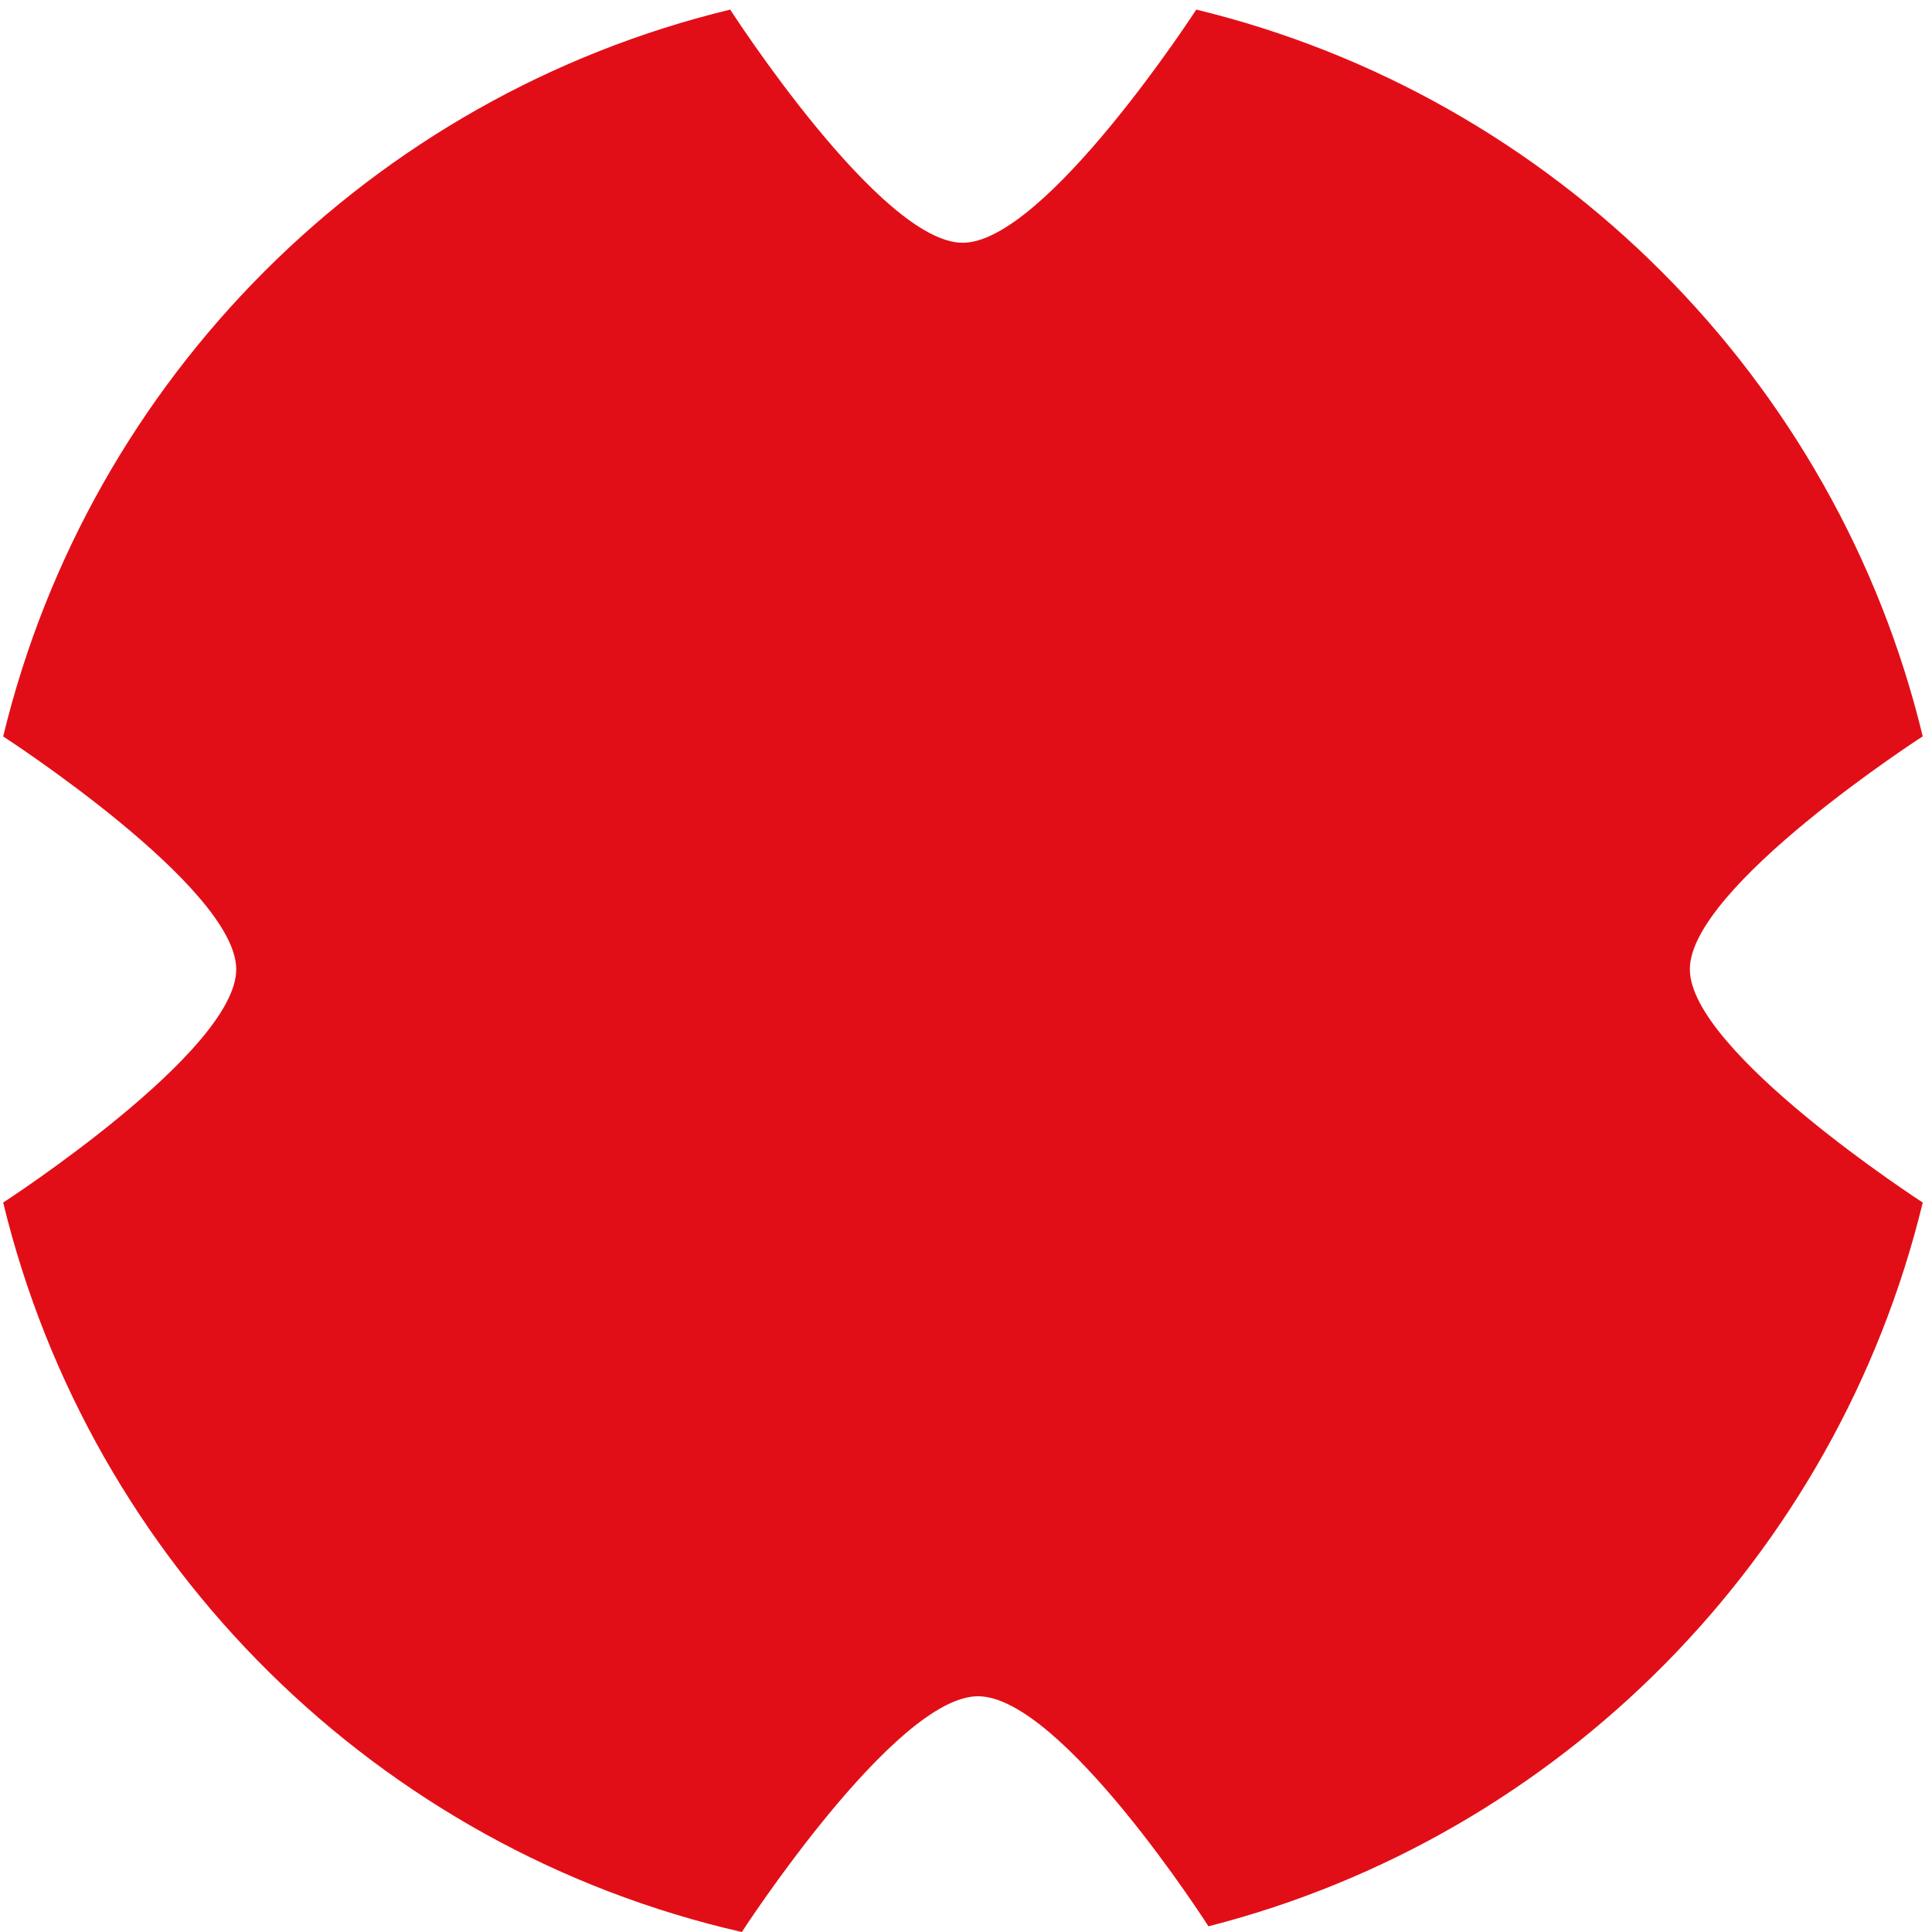
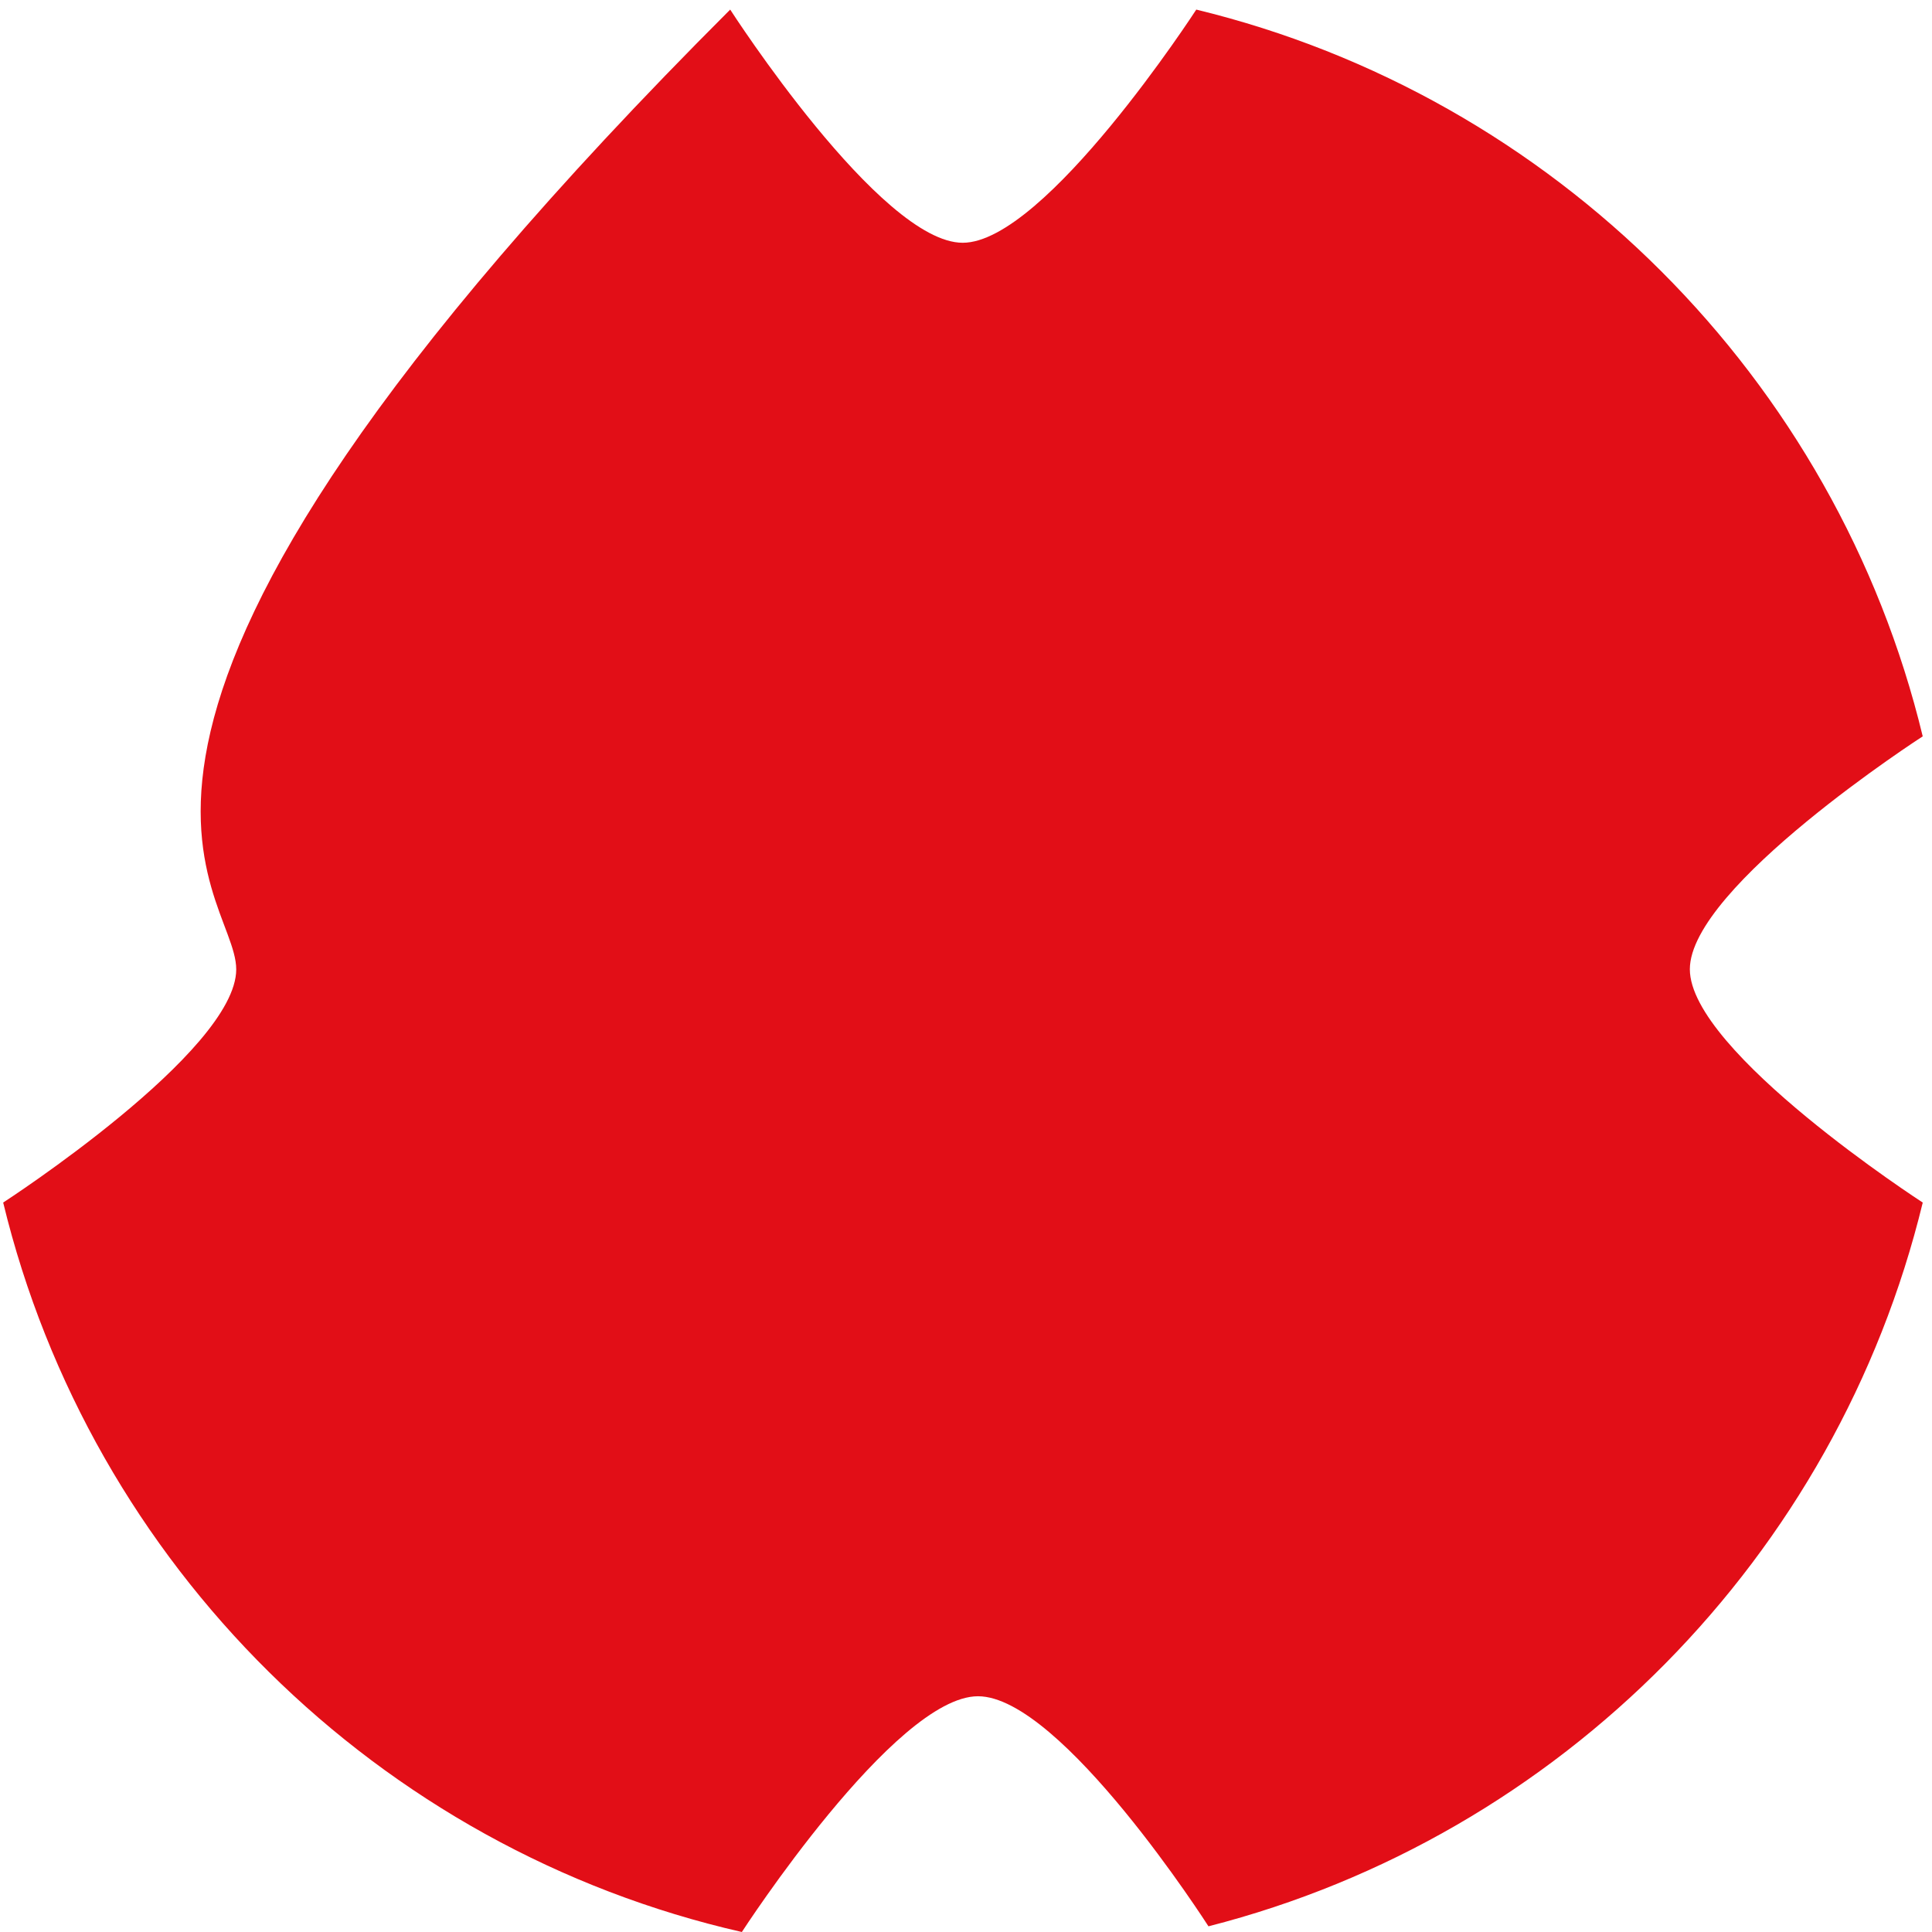
<svg xmlns="http://www.w3.org/2000/svg" width="192" height="192" viewBox="0 0 192 192" fill="none">
-   <path d="M191.081 73.189C182.495 37.583 154.411 9.566 118.885 0.953C118.885 0.953 103.867 24.126 95.672 24.126C87.476 24.126 72.566 0.953 72.566 0.953C36.932 9.566 8.915 37.583 0.316 73.189C0.316 73.189 23.476 88.167 23.476 96.335C23.476 104.504 0.316 119.508 0.316 119.508C9.036 155.505 37.565 183.764 73.724 192C73.724 192 88.903 168.572 97.192 168.572C105.482 168.572 120.096 191.435 120.096 191.435C155.097 182.486 182.535 154.698 191.081 119.508C191.081 119.508 167.935 104.53 167.935 96.322C167.935 88.113 191.081 73.176 191.081 73.176V73.189Z" fill="#E20E17" />
+   <path d="M191.081 73.189C182.495 37.583 154.411 9.566 118.885 0.953C118.885 0.953 103.867 24.126 95.672 24.126C87.476 24.126 72.566 0.953 72.566 0.953C0.316 73.189 23.476 88.167 23.476 96.335C23.476 104.504 0.316 119.508 0.316 119.508C9.036 155.505 37.565 183.764 73.724 192C73.724 192 88.903 168.572 97.192 168.572C105.482 168.572 120.096 191.435 120.096 191.435C155.097 182.486 182.535 154.698 191.081 119.508C191.081 119.508 167.935 104.53 167.935 96.322C167.935 88.113 191.081 73.176 191.081 73.176V73.189Z" fill="#E20E17" />
</svg>